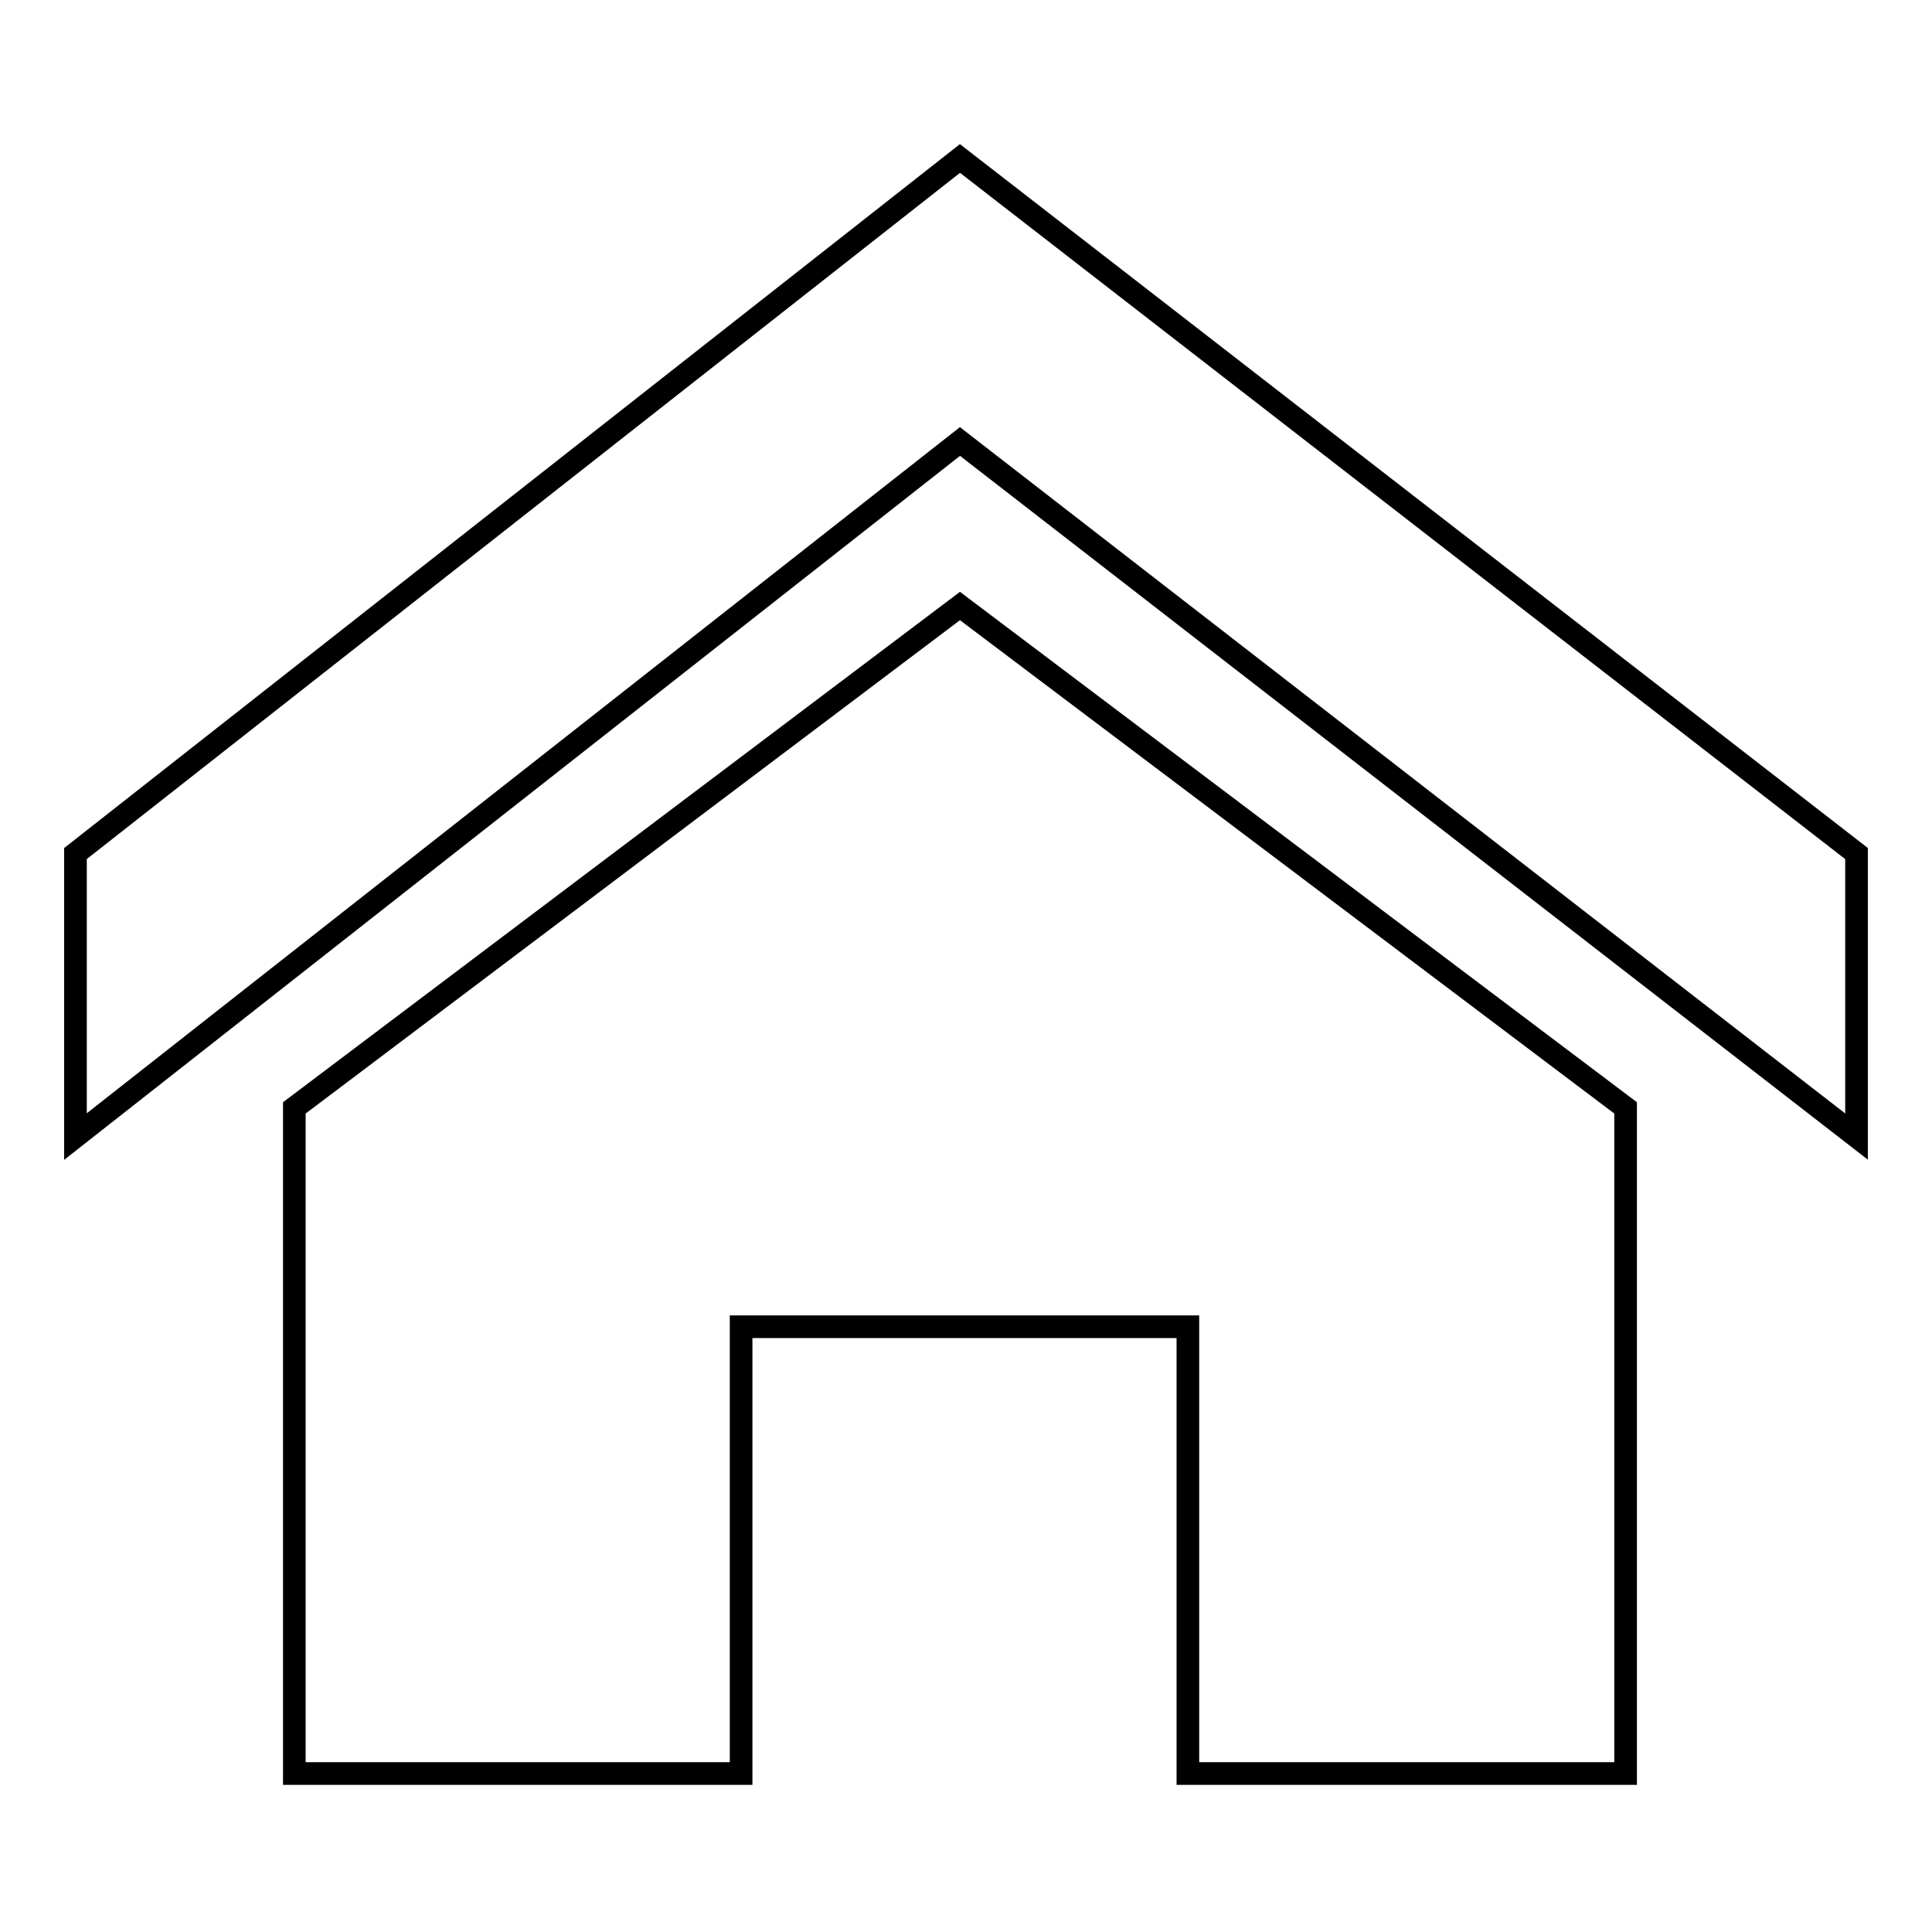
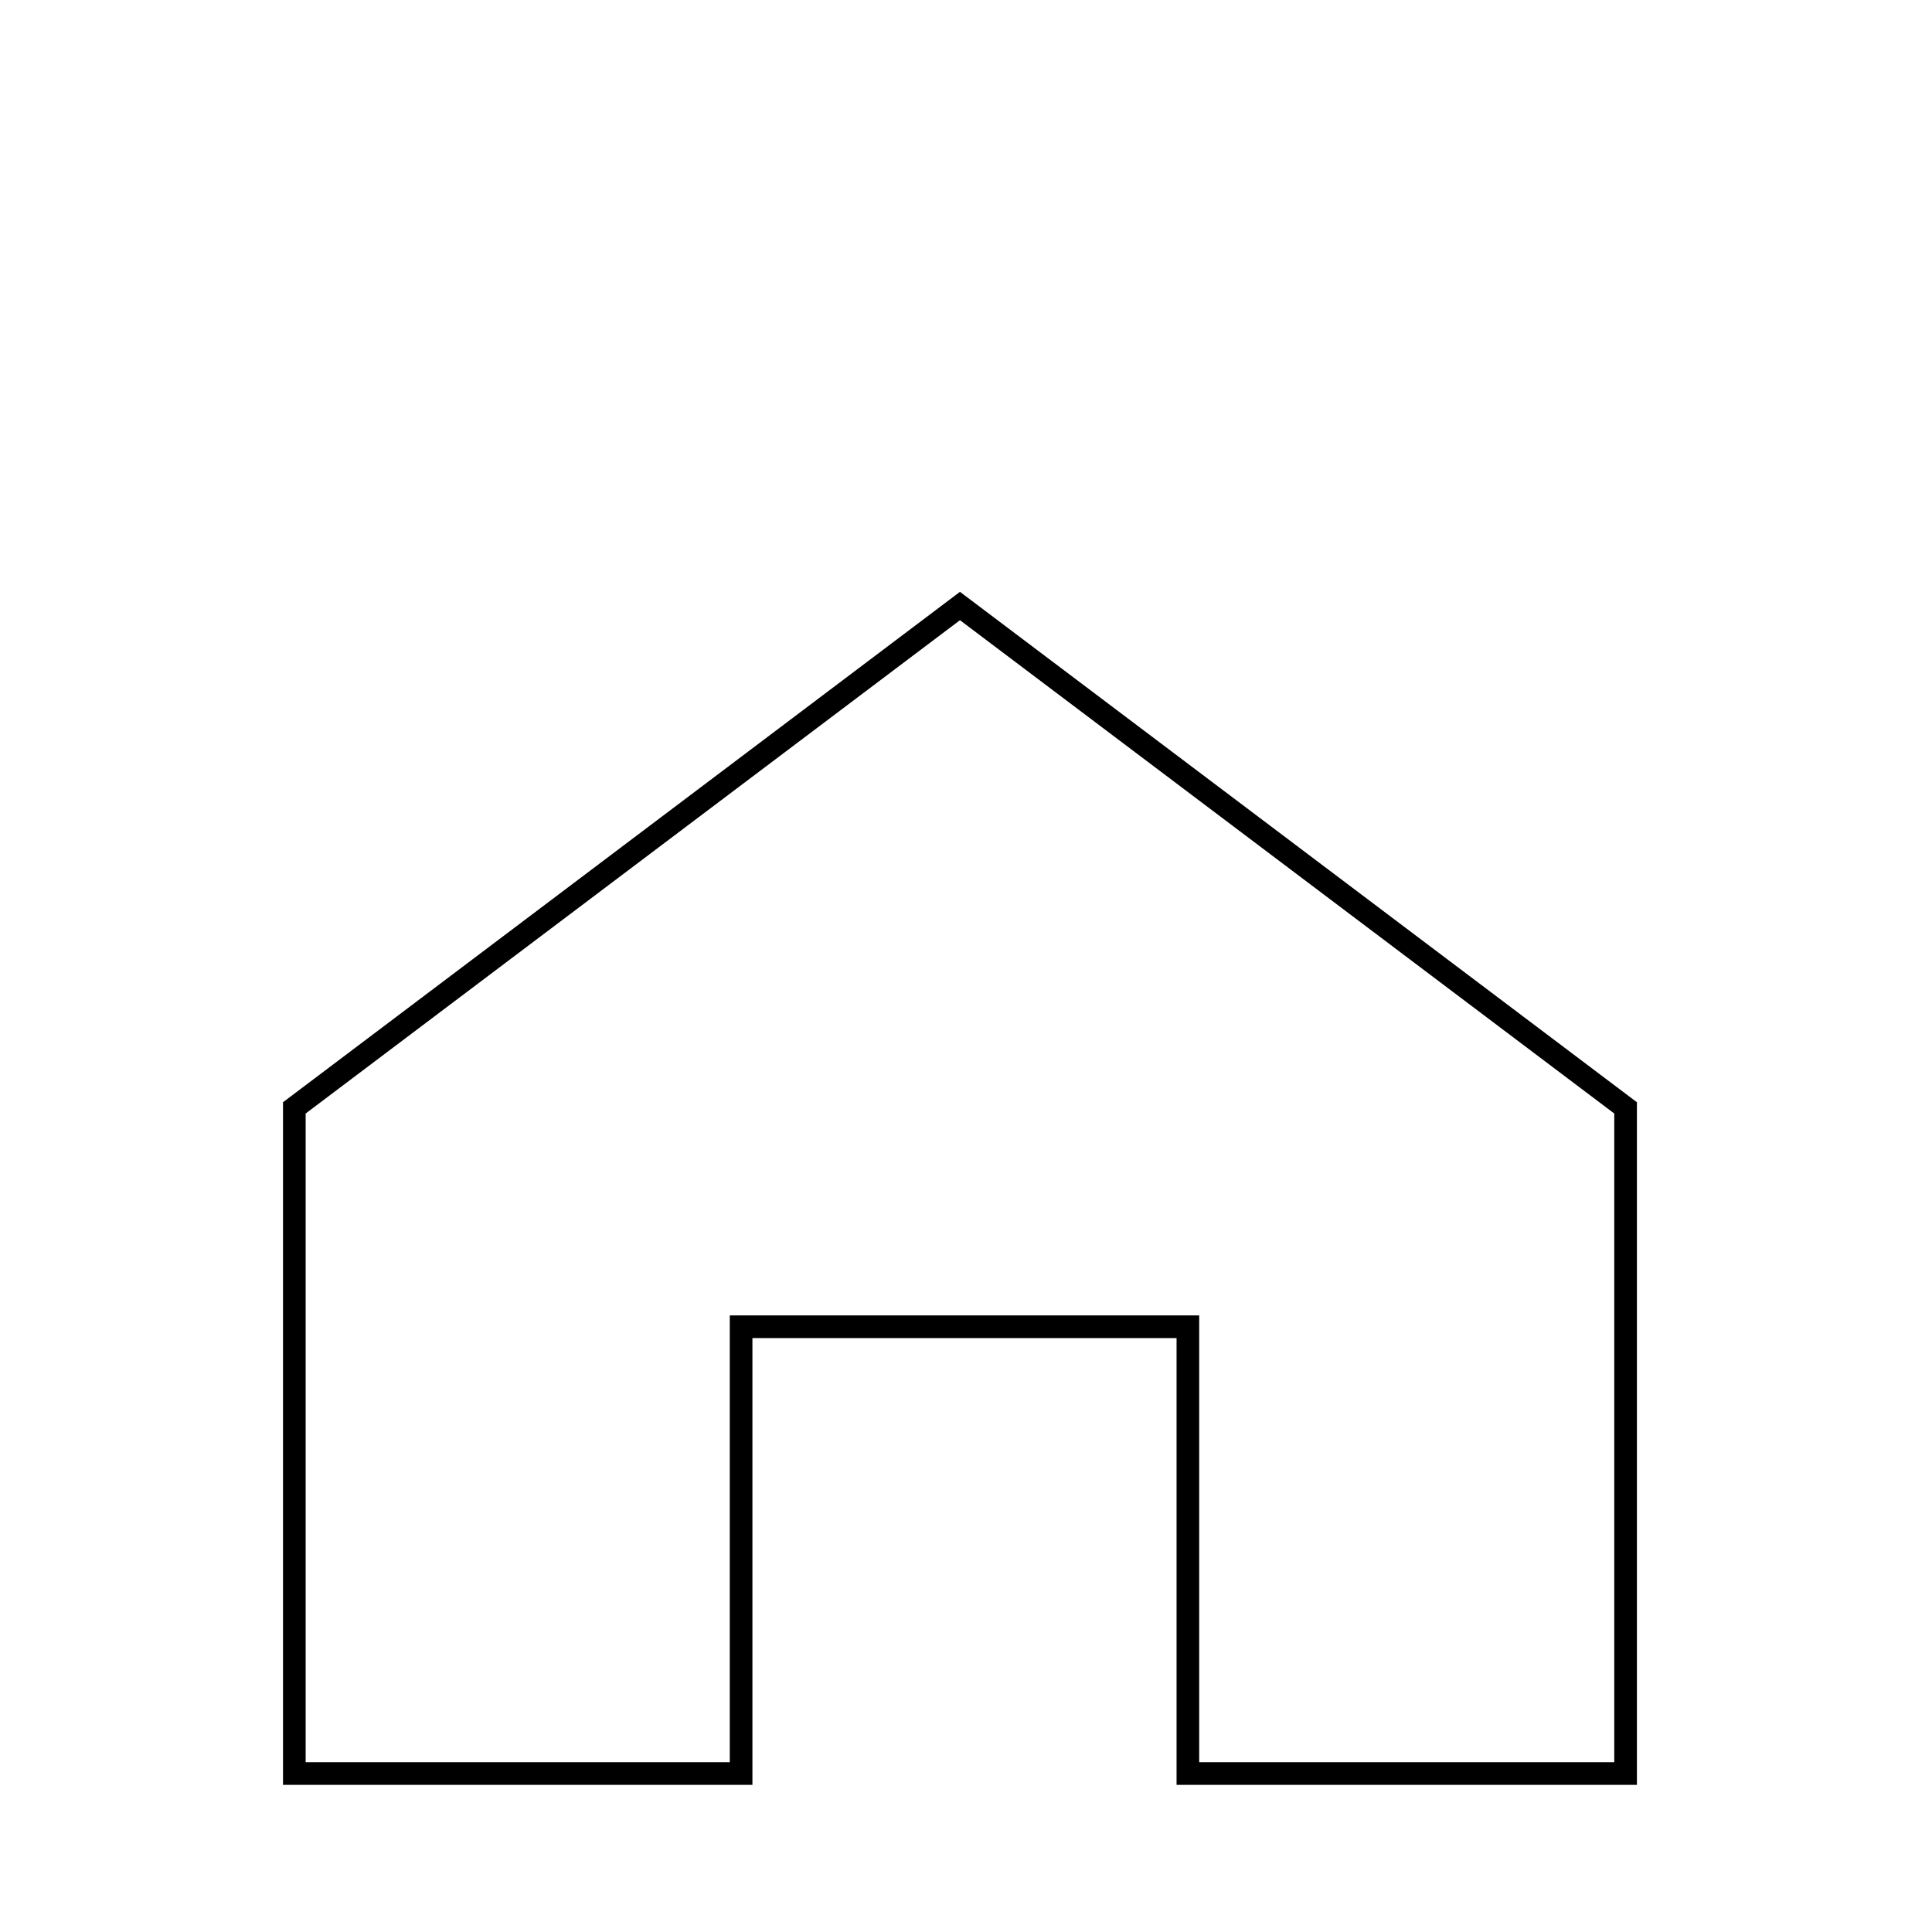
<svg xmlns="http://www.w3.org/2000/svg" version="1.1" x="0px" y="0px" viewBox="0 0 256 256" enable-background="new 0 0 256 256" xml:space="preserve">
  <g>
    <g>
-       <path stroke-width="3" fill-opacity="0" stroke="#000000" d="M246,150.6L127.2,58.5L10,150.6v-37.5L127.2,21L246,113.1V150.6z" />
      <path stroke-width="3" fill-opacity="0" stroke="#000000" d="M215.4,146.8V235h-58v-59.2H98.2V235H39v-88.2l88.2-66.5L215.4,146.8z" />
    </g>
  </g>
</svg>